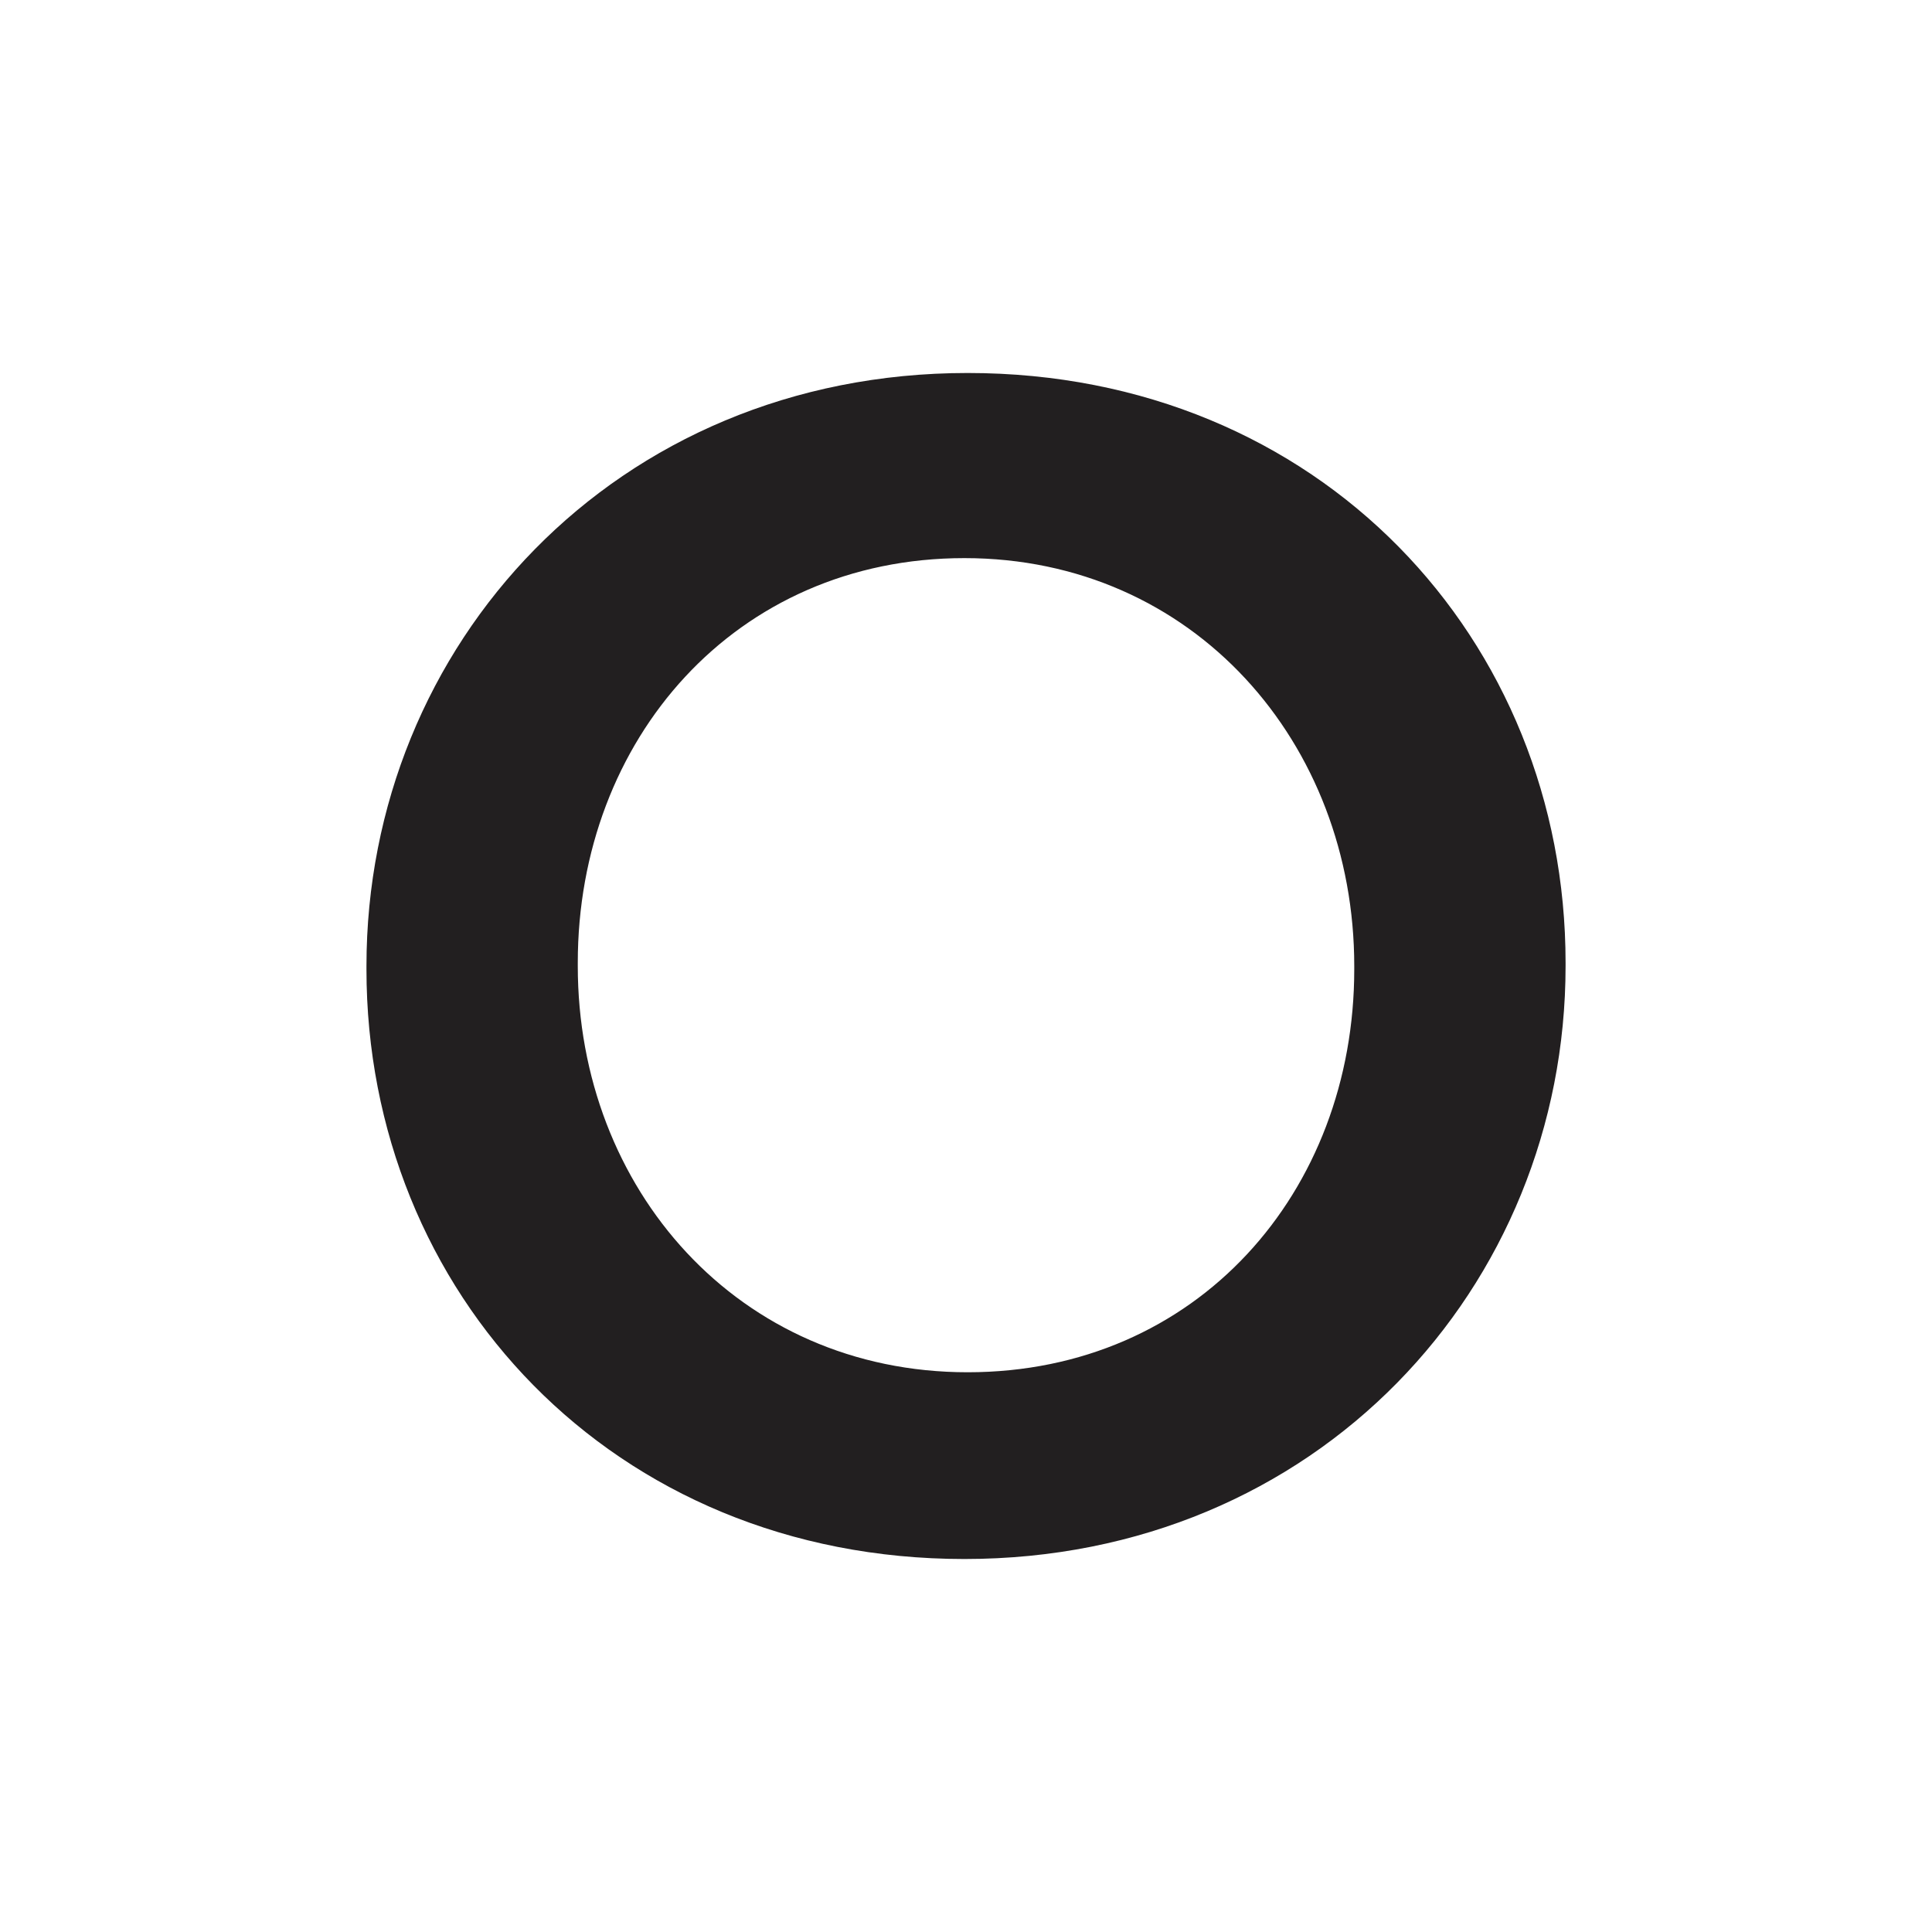
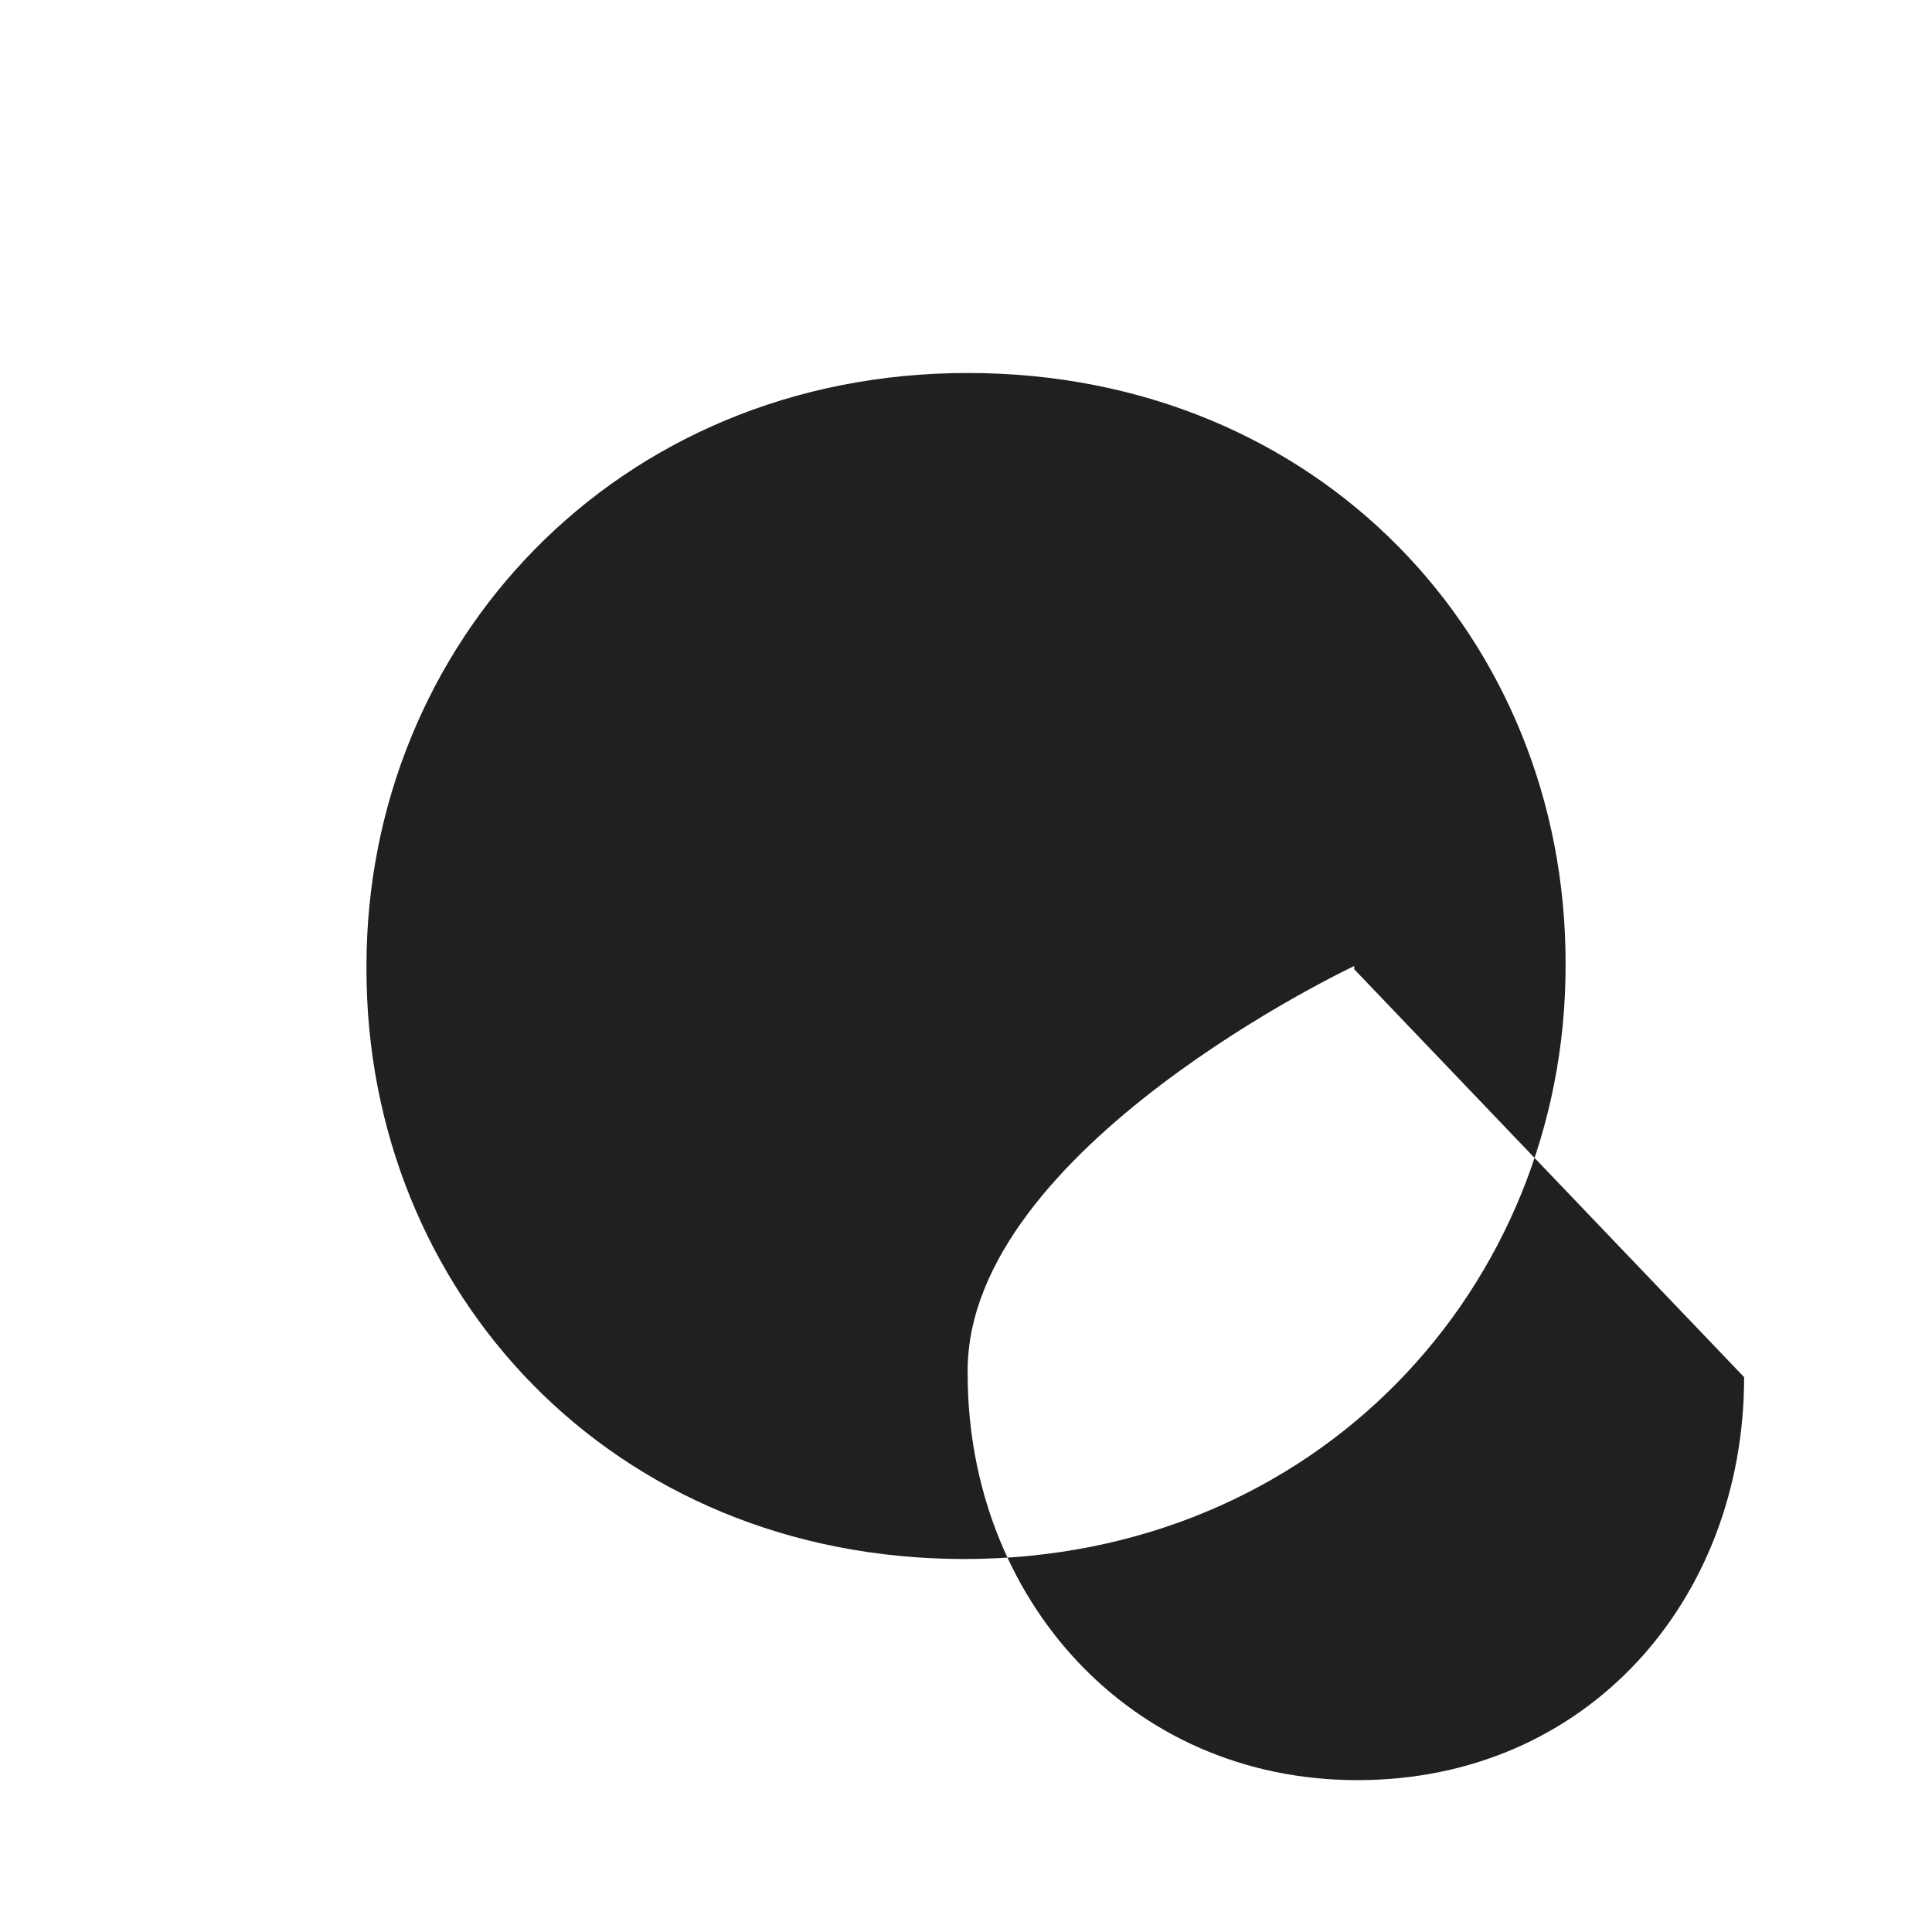
<svg xmlns="http://www.w3.org/2000/svg" viewBox="0 0 500 500" height="500" width="500" data-name="Layer 1" id="a">
-   <path fill="#221f20" d="M94.84,250.85v-.85c0-83.09,64.44-153.47,155.59-153.47s154.74,69.1,154.74,152.62v.85c0,83.09-64.44,153.47-155.59,153.47s-154.74-69.1-154.74-152.62ZM350.48,250.85v-.85c0-57.66-41.55-105.56-100.9-105.56s-100.05,47.06-100.05,104.71v.85c0,57.66,41.55,105.14,100.9,105.14s100.05-46.63,100.05-104.29Z" />
+   <path fill="#221f20" d="M94.84,250.85v-.85c0-83.09,64.44-153.47,155.59-153.47s154.74,69.1,154.74,152.62v.85c0,83.09-64.44,153.47-155.59,153.47s-154.74-69.1-154.74-152.62ZM350.48,250.85v-.85s-100.05,47.06-100.05,104.71v.85c0,57.66,41.55,105.14,100.9,105.14s100.05-46.63,100.05-104.29Z" />
</svg>